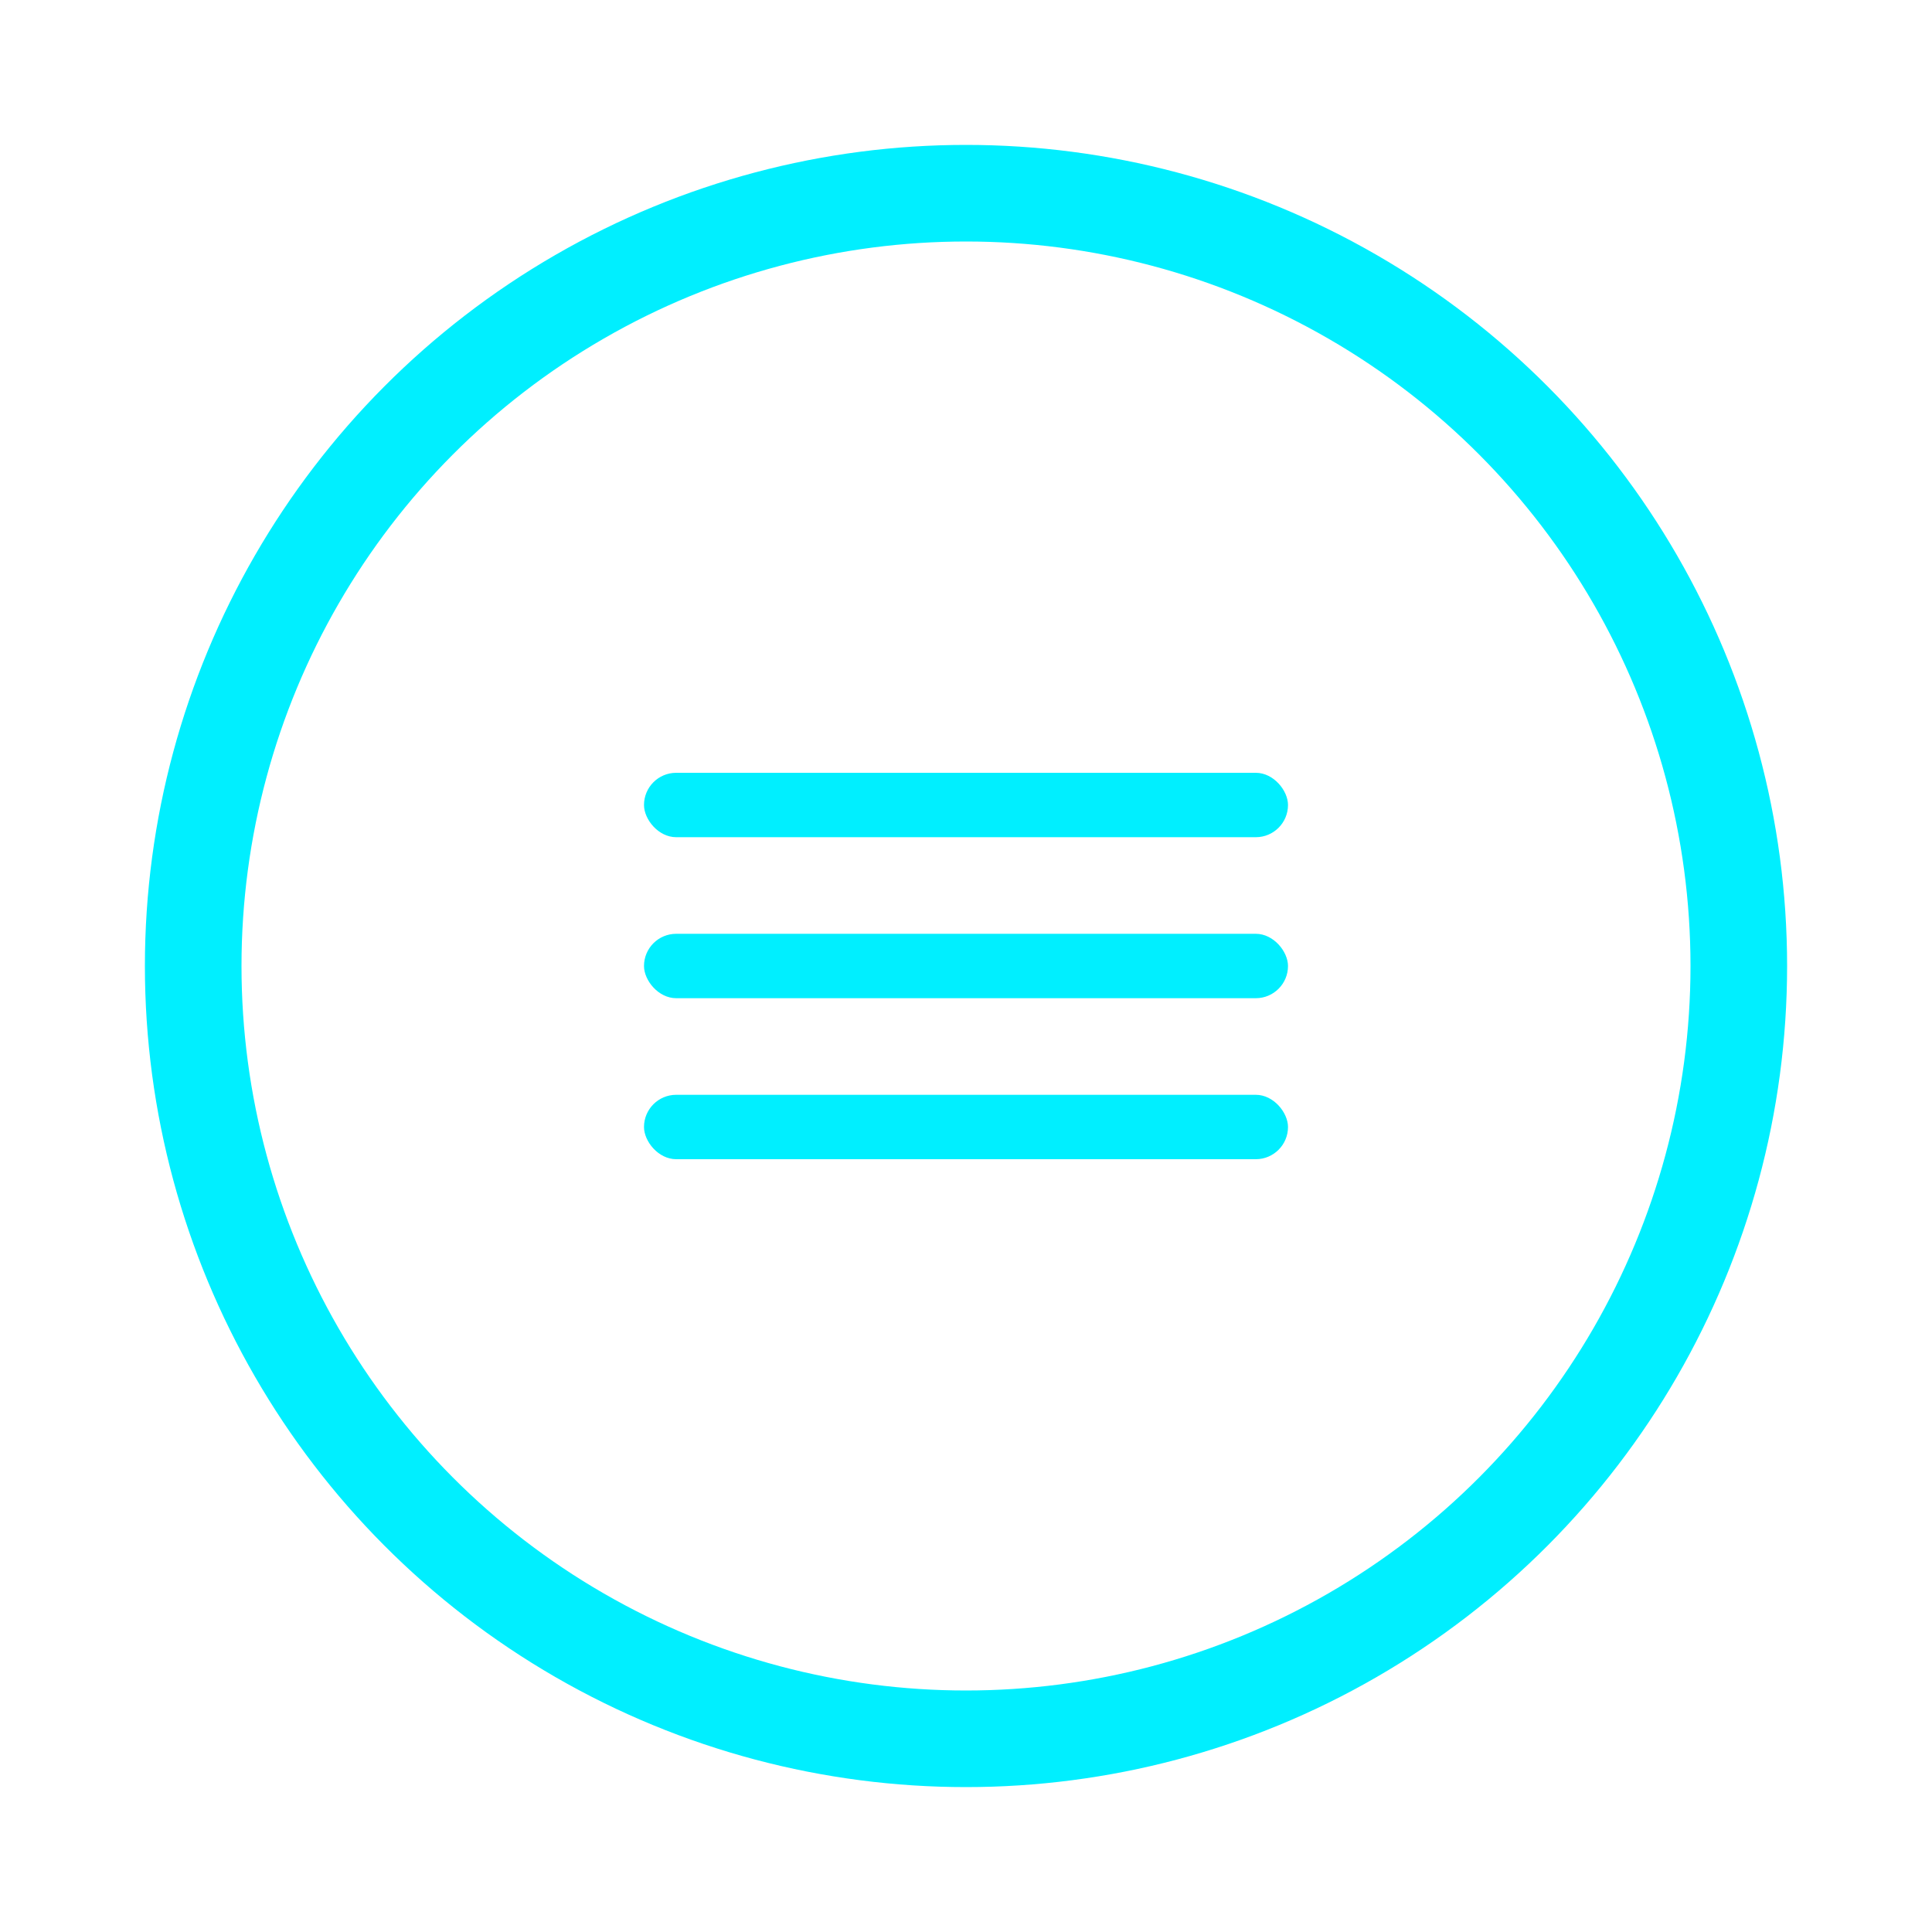
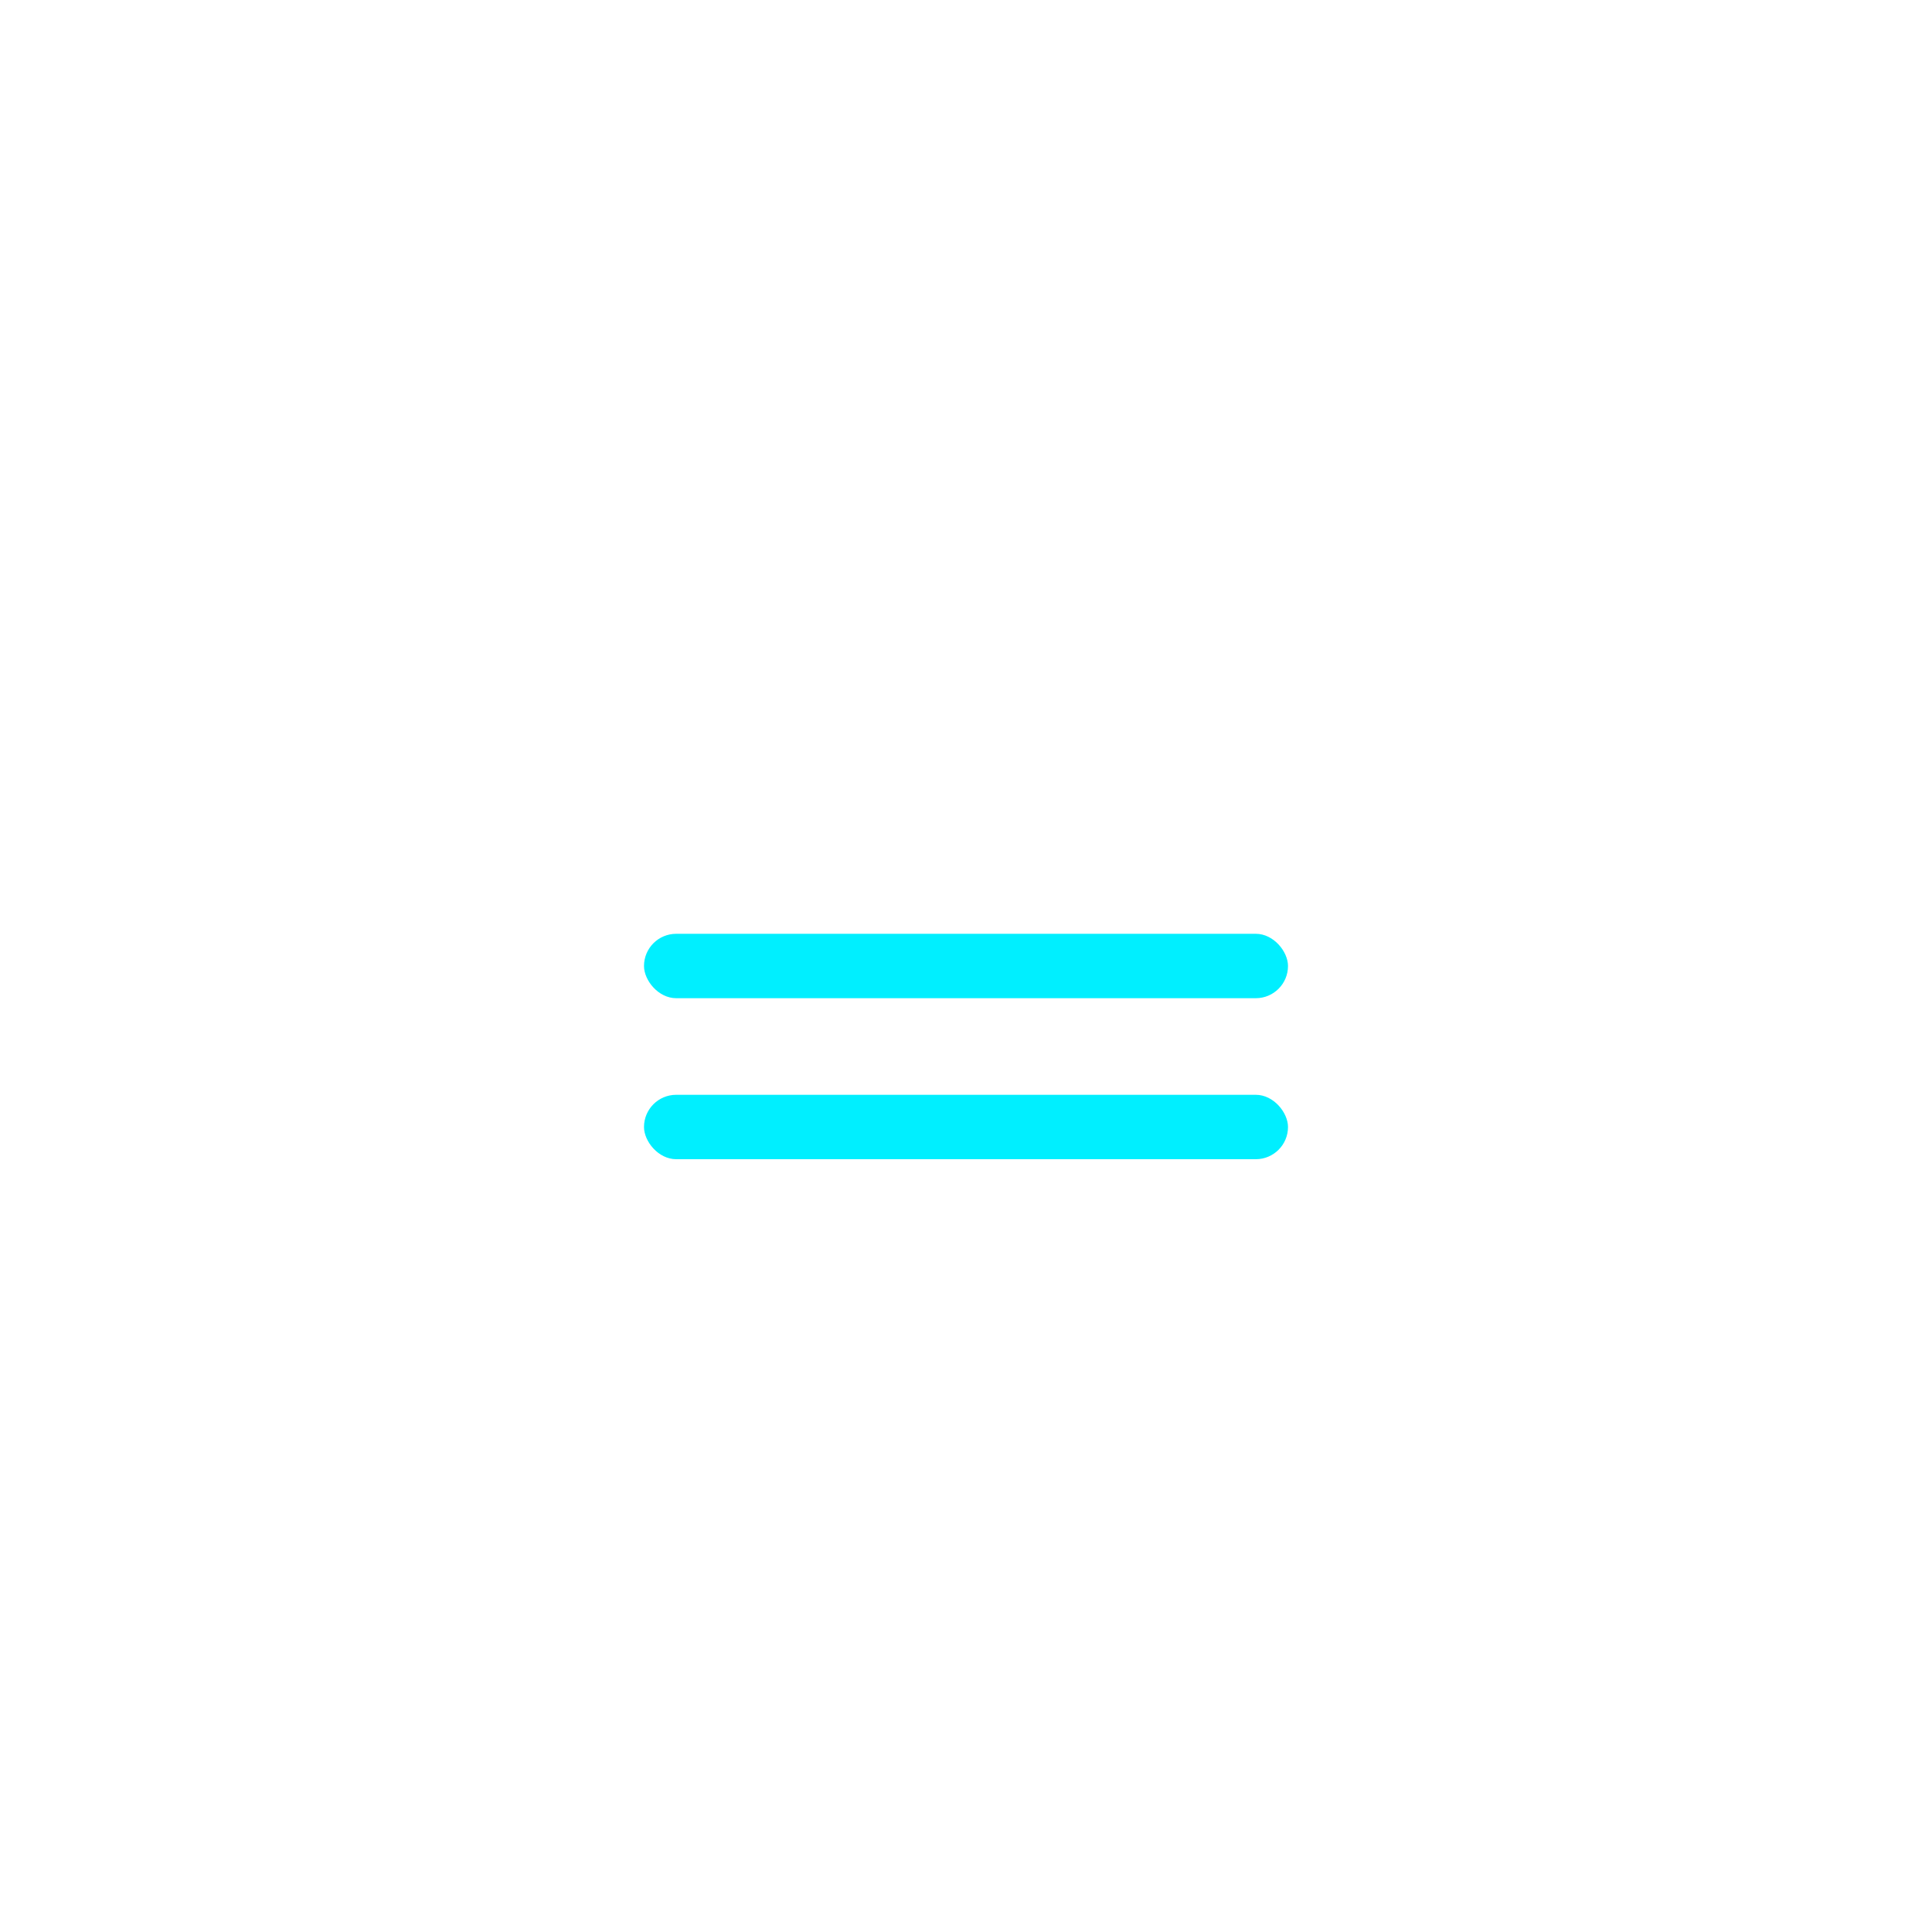
<svg xmlns="http://www.w3.org/2000/svg" width="120" height="120" viewBox="0 0 120 120" fill="none">
-   <circle cx="60" cy="60" r="48" stroke="#00EFFF" stroke-width="6" />
-   <rect x="40" y="48" width="40" height="4" rx="2" fill="#00EFFF" />
  <rect x="40" y="58" width="40" height="4" rx="2" fill="#00EFFF" />
  <rect x="40" y="68" width="40" height="4" rx="2" fill="#00EFFF" />
</svg>